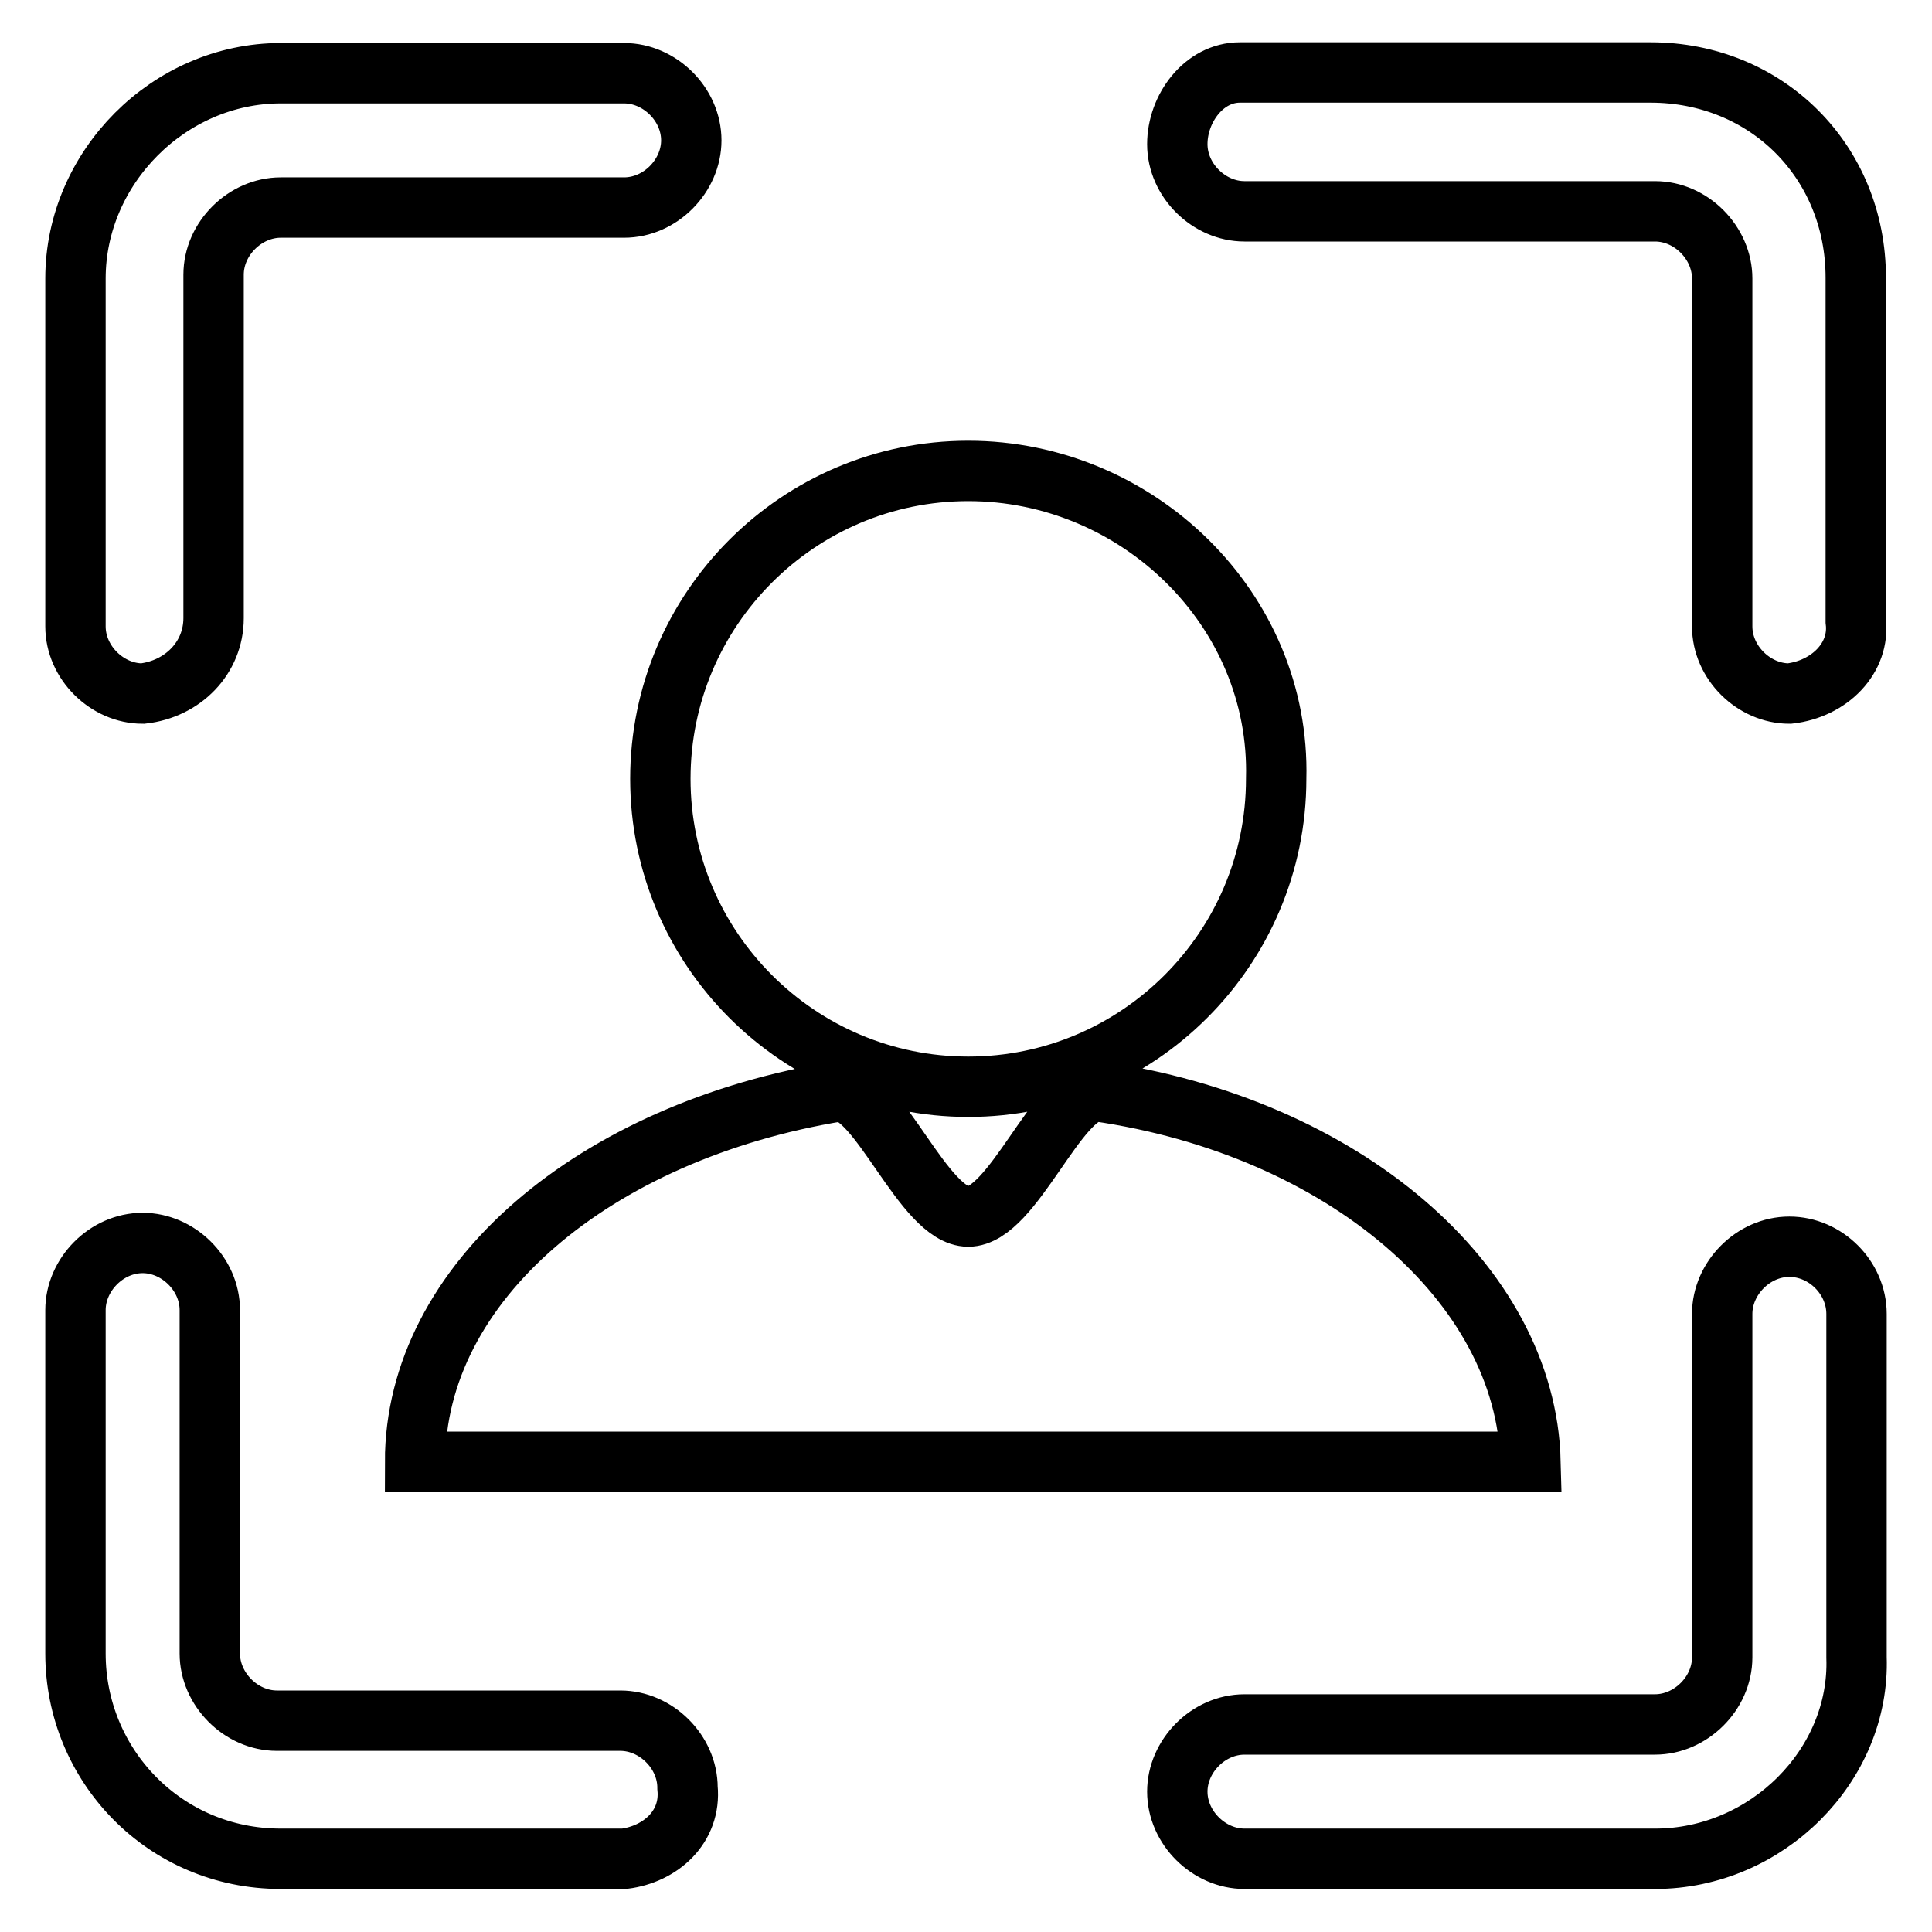
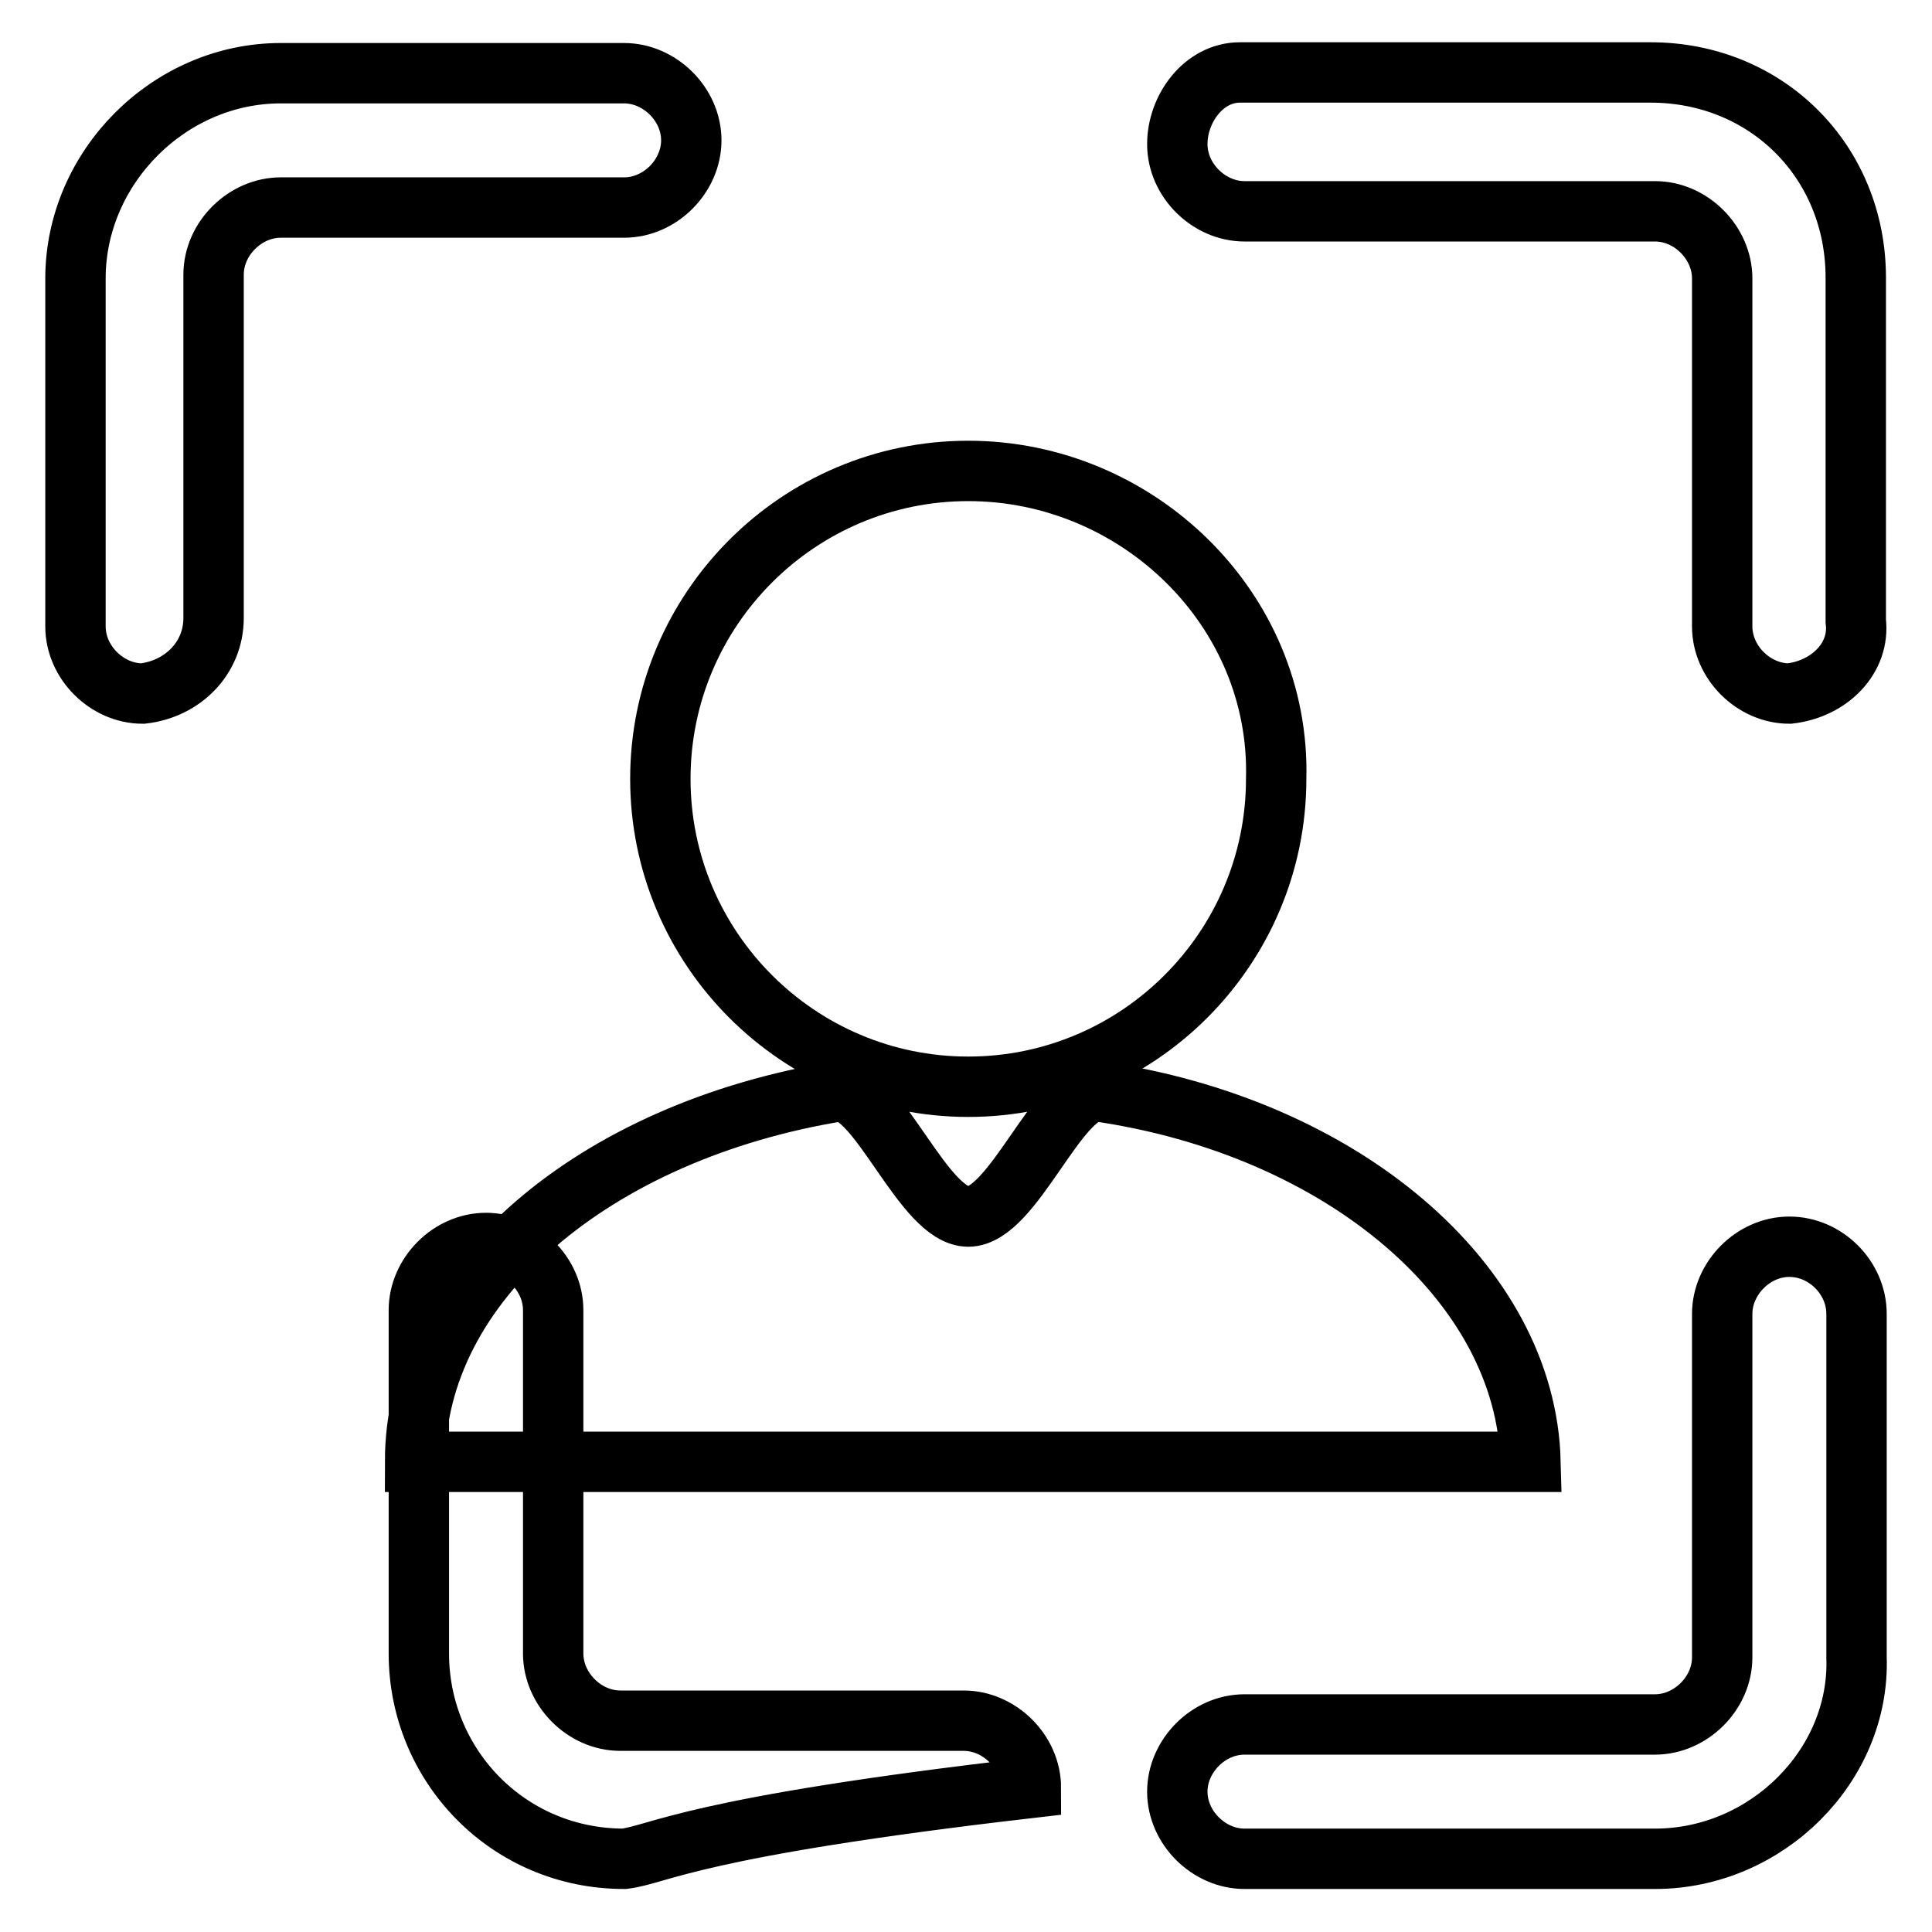
<svg xmlns="http://www.w3.org/2000/svg" version="1.1" x="0px" y="0px" viewBox="0 0 256 256" enable-background="new 0 0 256 256" xml:space="preserve">
  <g>
-     <path stroke-width="8" fill-opacity="0" stroke="#000000" d="M219.3,246.3h-54.4c-4.7,0-8.9-4.1-8.9-8.9c0-4.7,4.1-8.9,8.9-8.9h54.4c4.7,0,8.9-4.1,8.9-8.9v-45.5 c0-4.7,4.1-8.9,8.9-8.9s8.9,4.1,8.9,8.9v45.5C246.5,233.9,234.1,246.3,219.3,246.3L219.3,246.3z M82.7,246.3H37.2 c-15.4,0-27.2-12.4-27.2-27.2v-45.5c0-4.7,4.1-8.9,8.9-8.9c4.7,0,8.9,4.1,8.9,8.9v45.5c0,4.7,4.1,8.9,8.9,8.9h45.5 c4.7,0,8.9,4.1,8.9,8.9C91.6,242.1,87.5,245.7,82.7,246.3z M18.9,91.9c-4.7,0-8.9-4.1-8.9-8.9V36.9C10,22.2,22.4,9.7,37.2,9.7h45.5 c4.7,0,8.9,4.1,8.9,8.9c0,4.7-4.1,8.9-8.9,8.9H37.2c-4.7,0-8.9,4.1-8.9,8.9v45.5C28.3,87.2,24.2,91.3,18.9,91.9z M237.1,91.9 c-4.7,0-8.9-4.1-8.9-8.9V36.9c0-4.7-4.1-8.9-8.9-8.9h-54.4c-4.7,0-8.9-4.1-8.9-8.9c0-4.7,3.5-9.5,8.3-9.5h54.4 c15.4,0,27.2,11.8,27.2,27.2v45.5C246.5,87.2,242.4,91.3,237.1,91.9L237.1,91.9z M128.3,62.4c-22.5,0-40.8,18.3-40.8,40.8 c0,22.5,18.3,40.8,40.8,40.8s40.8-18.3,40.8-40.8C169.7,80.7,150.7,62.4,128.3,62.4z M145.4,144.6c-5.3,0-11.2,16.6-17.1,16.6 c-5.9,0-11.8-16.6-17.1-16.6c-32.5,5.3-56.2,25.4-56.2,49.1h147.8C202.2,170,177.9,149.3,145.4,144.6z" />
+     <path stroke-width="8" fill-opacity="0" stroke="#000000" d="M219.3,246.3h-54.4c-4.7,0-8.9-4.1-8.9-8.9c0-4.7,4.1-8.9,8.9-8.9h54.4c4.7,0,8.9-4.1,8.9-8.9v-45.5 c0-4.7,4.1-8.9,8.9-8.9s8.9,4.1,8.9,8.9v45.5C246.5,233.9,234.1,246.3,219.3,246.3L219.3,246.3z M82.7,246.3c-15.4,0-27.2-12.4-27.2-27.2v-45.5c0-4.7,4.1-8.9,8.9-8.9c4.7,0,8.9,4.1,8.9,8.9v45.5c0,4.7,4.1,8.9,8.9,8.9h45.5 c4.7,0,8.9,4.1,8.9,8.9C91.6,242.1,87.5,245.7,82.7,246.3z M18.9,91.9c-4.7,0-8.9-4.1-8.9-8.9V36.9C10,22.2,22.4,9.7,37.2,9.7h45.5 c4.7,0,8.9,4.1,8.9,8.9c0,4.7-4.1,8.9-8.9,8.9H37.2c-4.7,0-8.9,4.1-8.9,8.9v45.5C28.3,87.2,24.2,91.3,18.9,91.9z M237.1,91.9 c-4.7,0-8.9-4.1-8.9-8.9V36.9c0-4.7-4.1-8.9-8.9-8.9h-54.4c-4.7,0-8.9-4.1-8.9-8.9c0-4.7,3.5-9.5,8.3-9.5h54.4 c15.4,0,27.2,11.8,27.2,27.2v45.5C246.5,87.2,242.4,91.3,237.1,91.9L237.1,91.9z M128.3,62.4c-22.5,0-40.8,18.3-40.8,40.8 c0,22.5,18.3,40.8,40.8,40.8s40.8-18.3,40.8-40.8C169.7,80.7,150.7,62.4,128.3,62.4z M145.4,144.6c-5.3,0-11.2,16.6-17.1,16.6 c-5.9,0-11.8-16.6-17.1-16.6c-32.5,5.3-56.2,25.4-56.2,49.1h147.8C202.2,170,177.9,149.3,145.4,144.6z" />
  </g>
</svg>